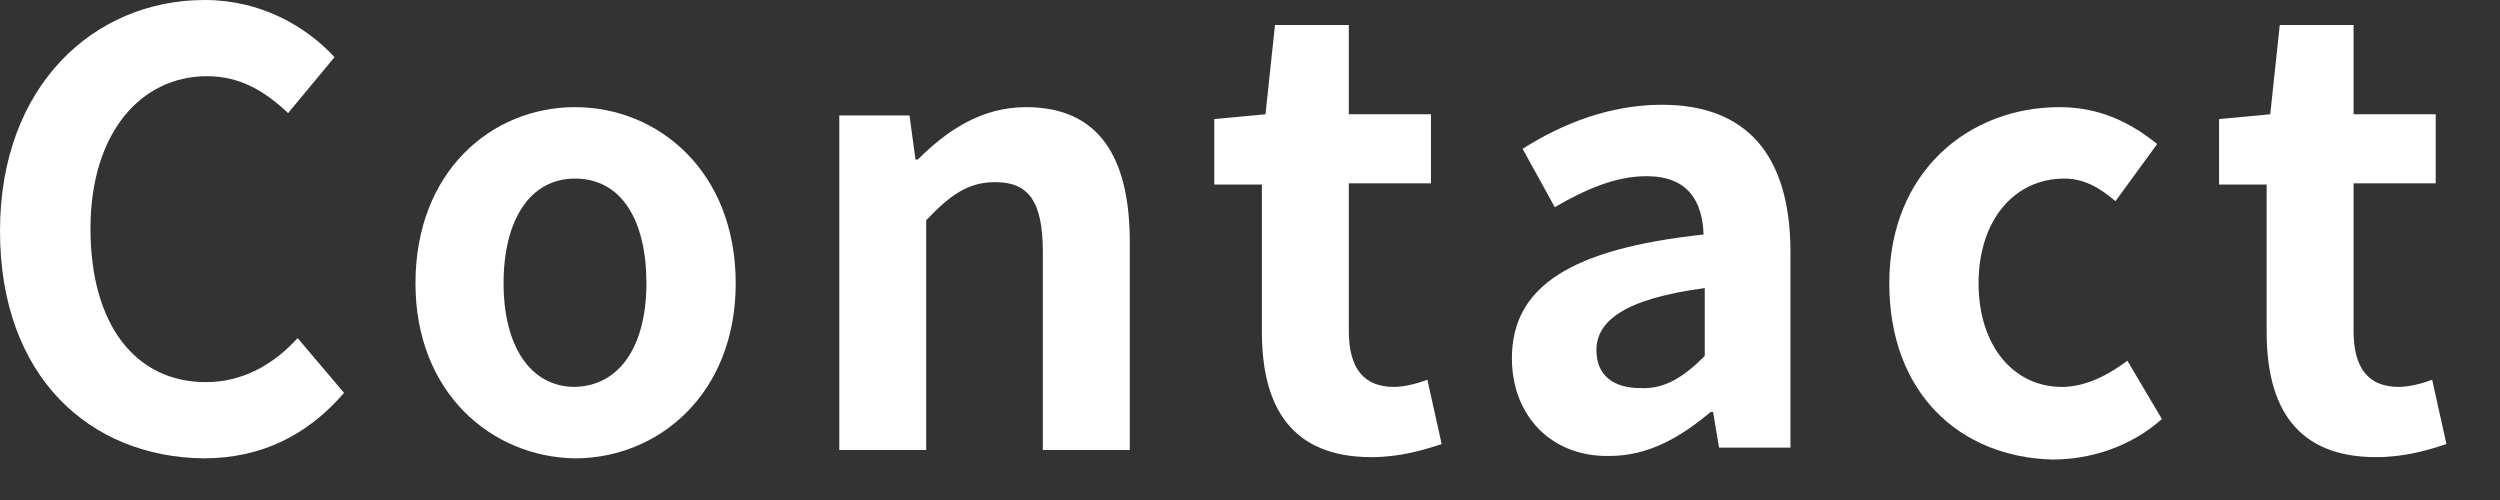
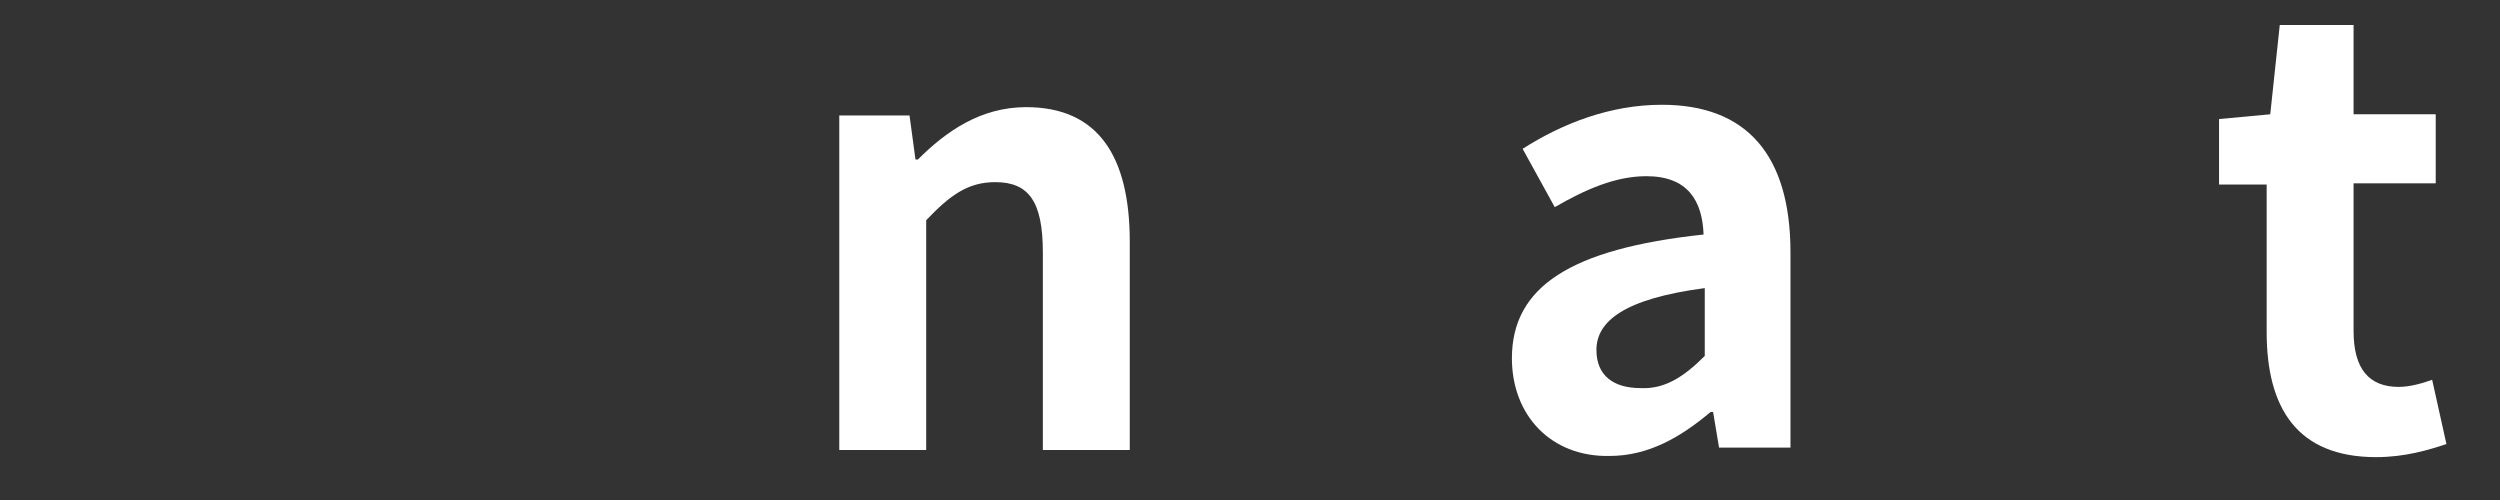
<svg xmlns="http://www.w3.org/2000/svg" version="1.1" id="レイヤー_1" x="0px" y="0px" width="210px" height="42px" viewBox="0 0 210 42" style="enable-background:new 0 0 210 42;" xml:space="preserve">
  <rect x="0" y="0" width="210" height="42" fill="#333333" stroke="none" />
  <style type="text/css">
	.st0{fill:#FFFFFF;}
</style>
  <g>
    <g>
-       <path class="st0" d="M0,19.4C0,7.2,7.9,0,17.2,0c4.7,0,8.5,2.2,10.9,4.8l-3.9,4.7c-1.9-1.8-4-3.1-6.8-3.1c-5.6,0-9.8,4.8-9.8,12.8    c0,8.1,3.8,12.9,9.7,12.9c3.1,0,5.7-1.5,7.7-3.7l3.9,4.6c-3.1,3.6-7,5.5-11.8,5.5C7.6,38.4,0,31.7,0,19.4z" />
-       <path class="st0" d="M34.9,23.8C34.9,14.4,41.3,9,48.3,9c7,0,13.5,5.4,13.5,14.8c0,9.3-6.5,14.7-13.5,14.7    C41.3,38.4,34.9,33,34.9,23.8z M54.3,23.8c0-5.3-2.1-8.8-6-8.8c-3.8,0-6,3.5-6,8.8c0,5.2,2.2,8.7,6,8.7    C52.1,32.4,54.3,29,54.3,23.8z" />
      <path class="st0" d="M70.4,9.7h6l0.5,3.7h0.2C79.5,11,82.4,9,86.2,9c6.1,0,8.7,4.2,8.7,11.3v17.5h-7.3V21.2c0-4.3-1.2-5.9-4-5.9    c-2.3,0-3.8,1.1-5.8,3.2v19.3h-7.3V9.7z" />
-       <path class="st0" d="M106,27.9V15.5h-4v-5.5l4.3-0.4l0.8-7.5h6.2v7.5h6.9v5.8h-6.9v12.4c0,3.2,1.3,4.7,3.8,4.7    c0.9,0,2-0.3,2.8-0.6l1.2,5.4c-1.5,0.5-3.5,1.1-5.9,1.1C108.5,38.4,106,34.2,106,27.9z" />
      <path class="st0" d="M127,30.1c0-6,4.9-9.2,16.1-10.4c-0.1-2.8-1.3-4.9-4.8-4.9c-2.6,0-5.1,1.1-7.7,2.6l-2.7-4.9    c3.3-2.1,7.3-3.7,11.7-3.7c7.1,0,10.8,4.2,10.8,12.4v16.4h-6l-0.5-3h-0.2c-2.5,2.1-5.2,3.7-8.5,3.7C130.3,38.4,127,34.9,127,30.1z     M143.2,29.9v-5.7c-6.8,0.9-9.1,2.8-9.1,5.2c0,2.2,1.5,3.2,3.7,3.2C139.8,32.7,141.4,31.7,143.2,29.9z" />
-       <path class="st0" d="M158.7,23.8c0-9.4,6.7-14.8,14.3-14.8c3.5,0,6.1,1.4,8.2,3.1l-3.5,4.8c-1.4-1.2-2.7-1.9-4.3-1.9    c-4.2,0-7.2,3.5-7.2,8.8c0,5.2,2.9,8.7,7,8.7c2,0,3.9-1,5.5-2.2l2.9,4.9c-2.7,2.4-6.1,3.4-9.2,3.4C164.6,38.4,158.7,33,158.7,23.8    z" />
      <path class="st0" d="M190.4,27.9V15.5h-4v-5.5l4.3-0.4l0.8-7.5h6.2v7.5h6.9v5.8h-6.9v12.4c0,3.2,1.3,4.7,3.8,4.7    c0.9,0,2-0.3,2.8-0.6l1.2,5.4c-1.5,0.5-3.5,1.1-5.9,1.1C192.9,38.4,190.4,34.2,190.4,27.9z" />
    </g>
  </g>
</svg>